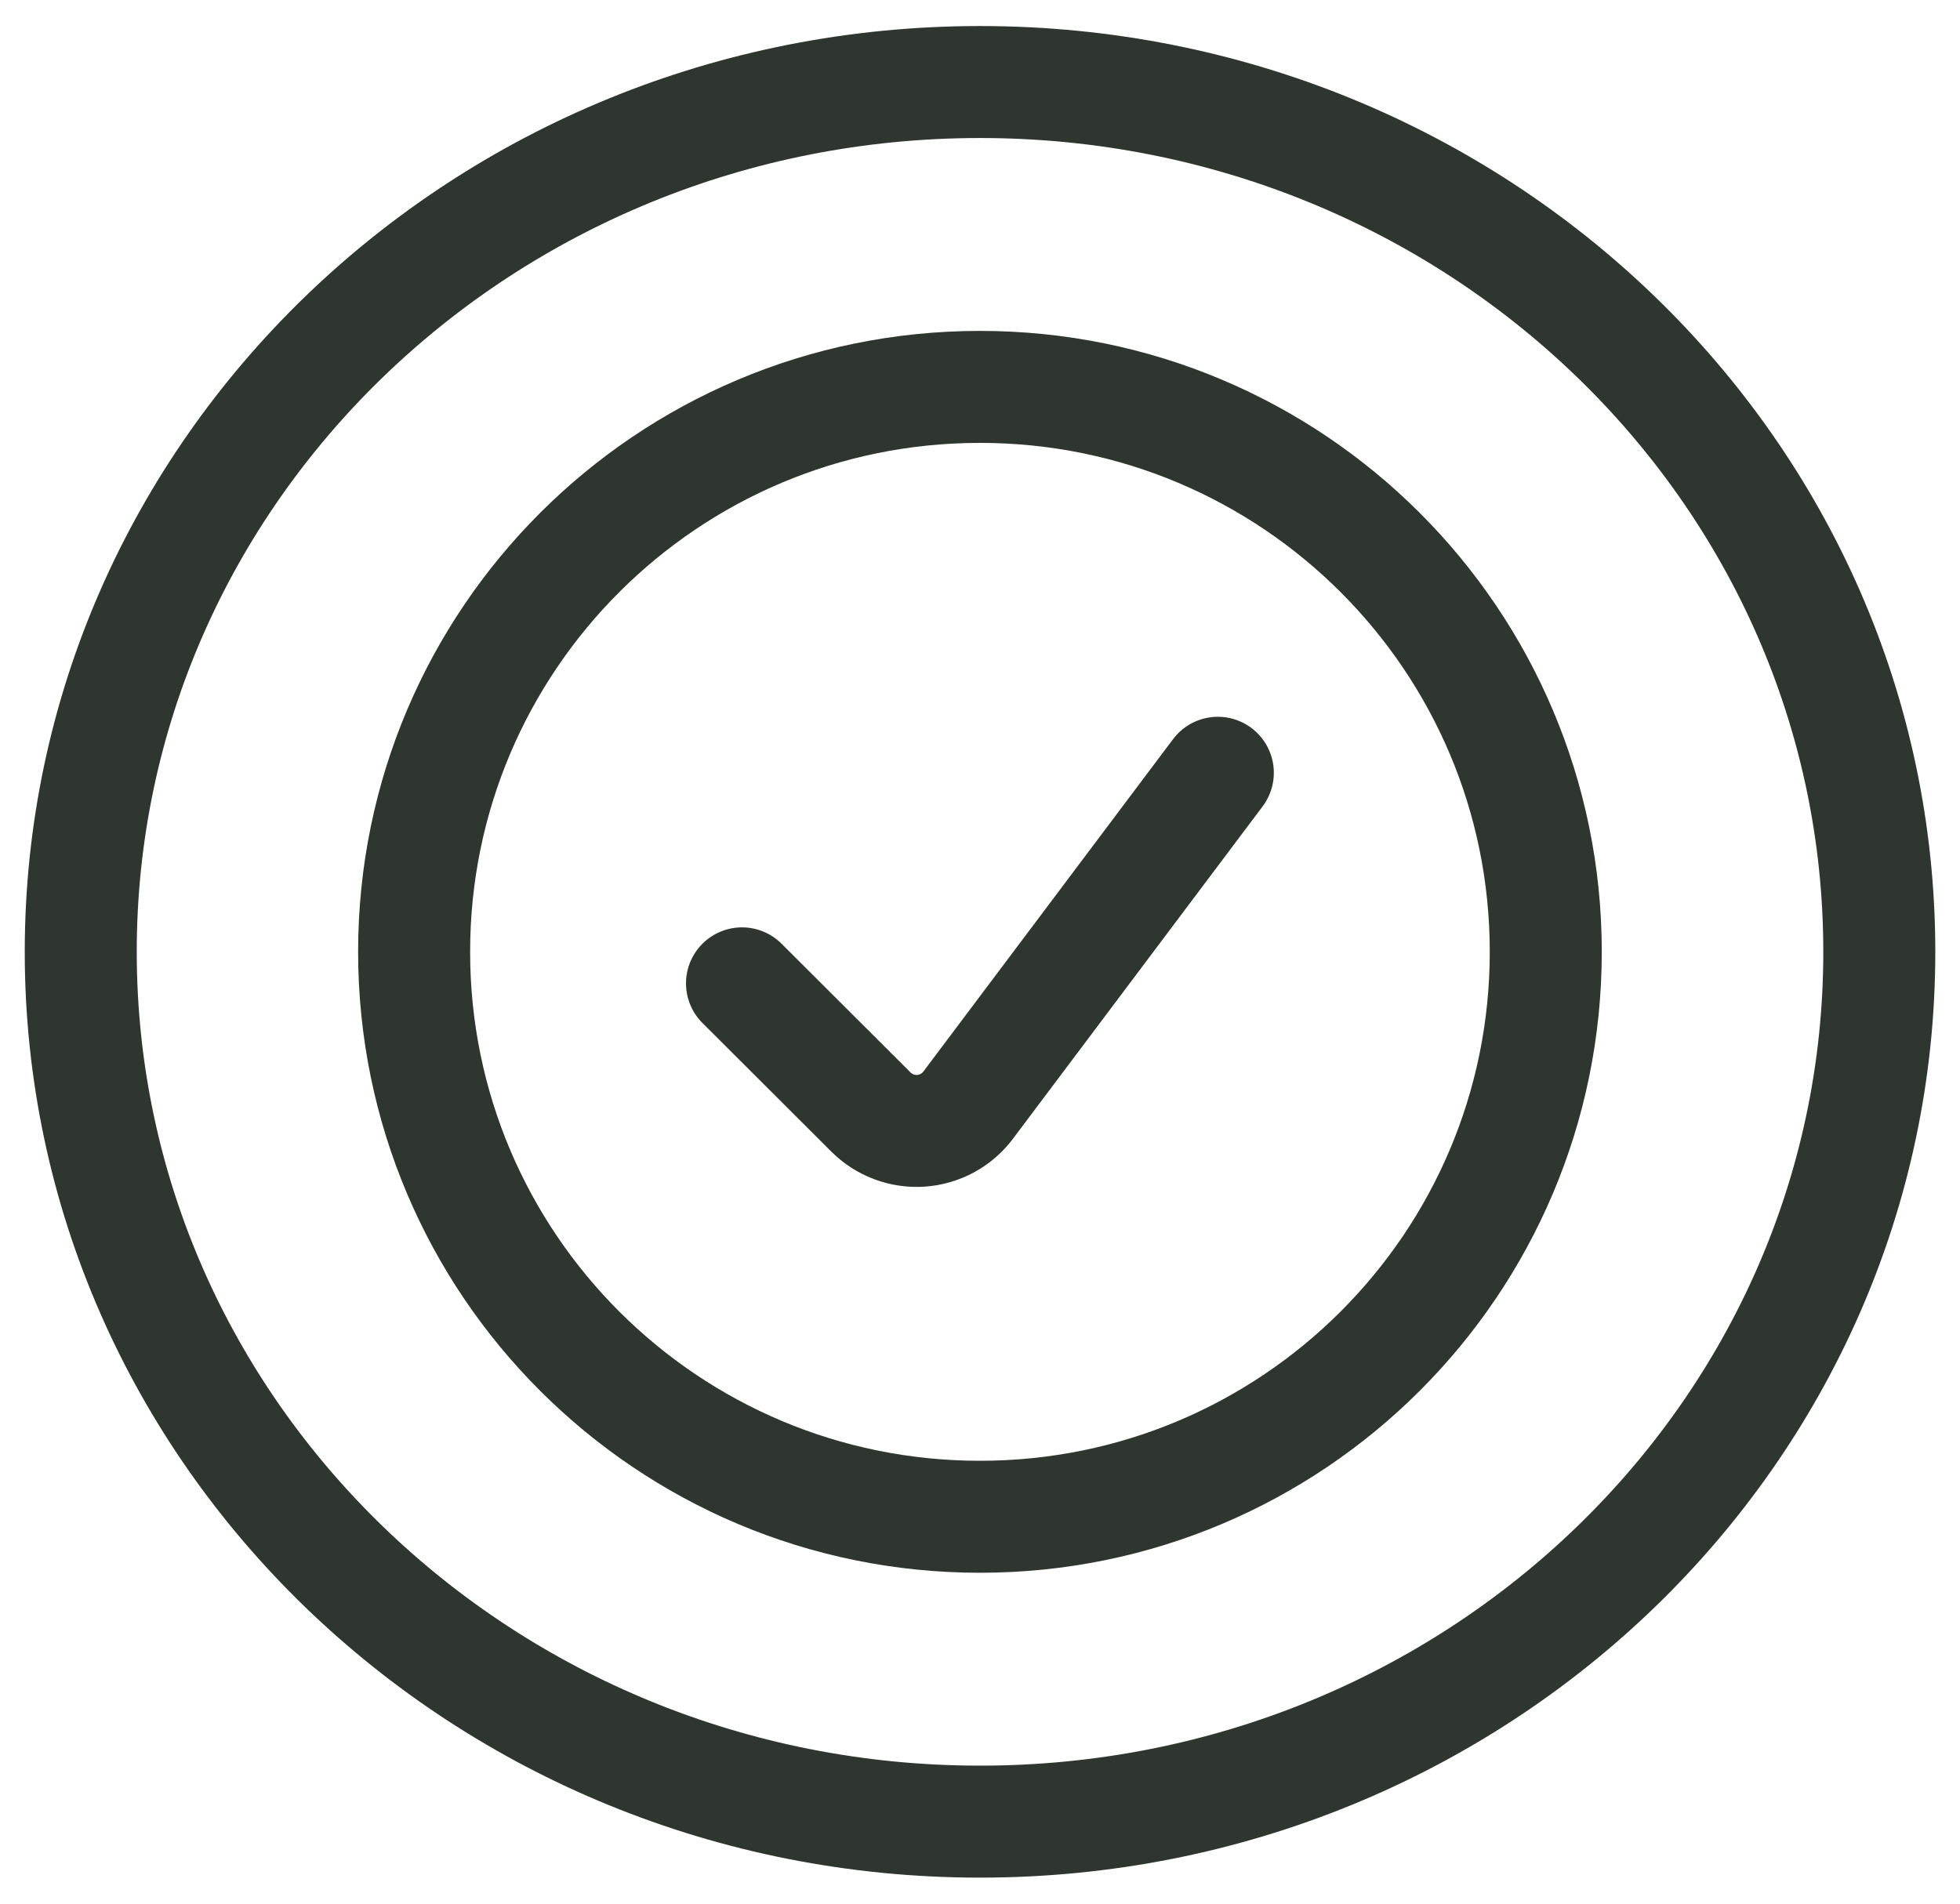
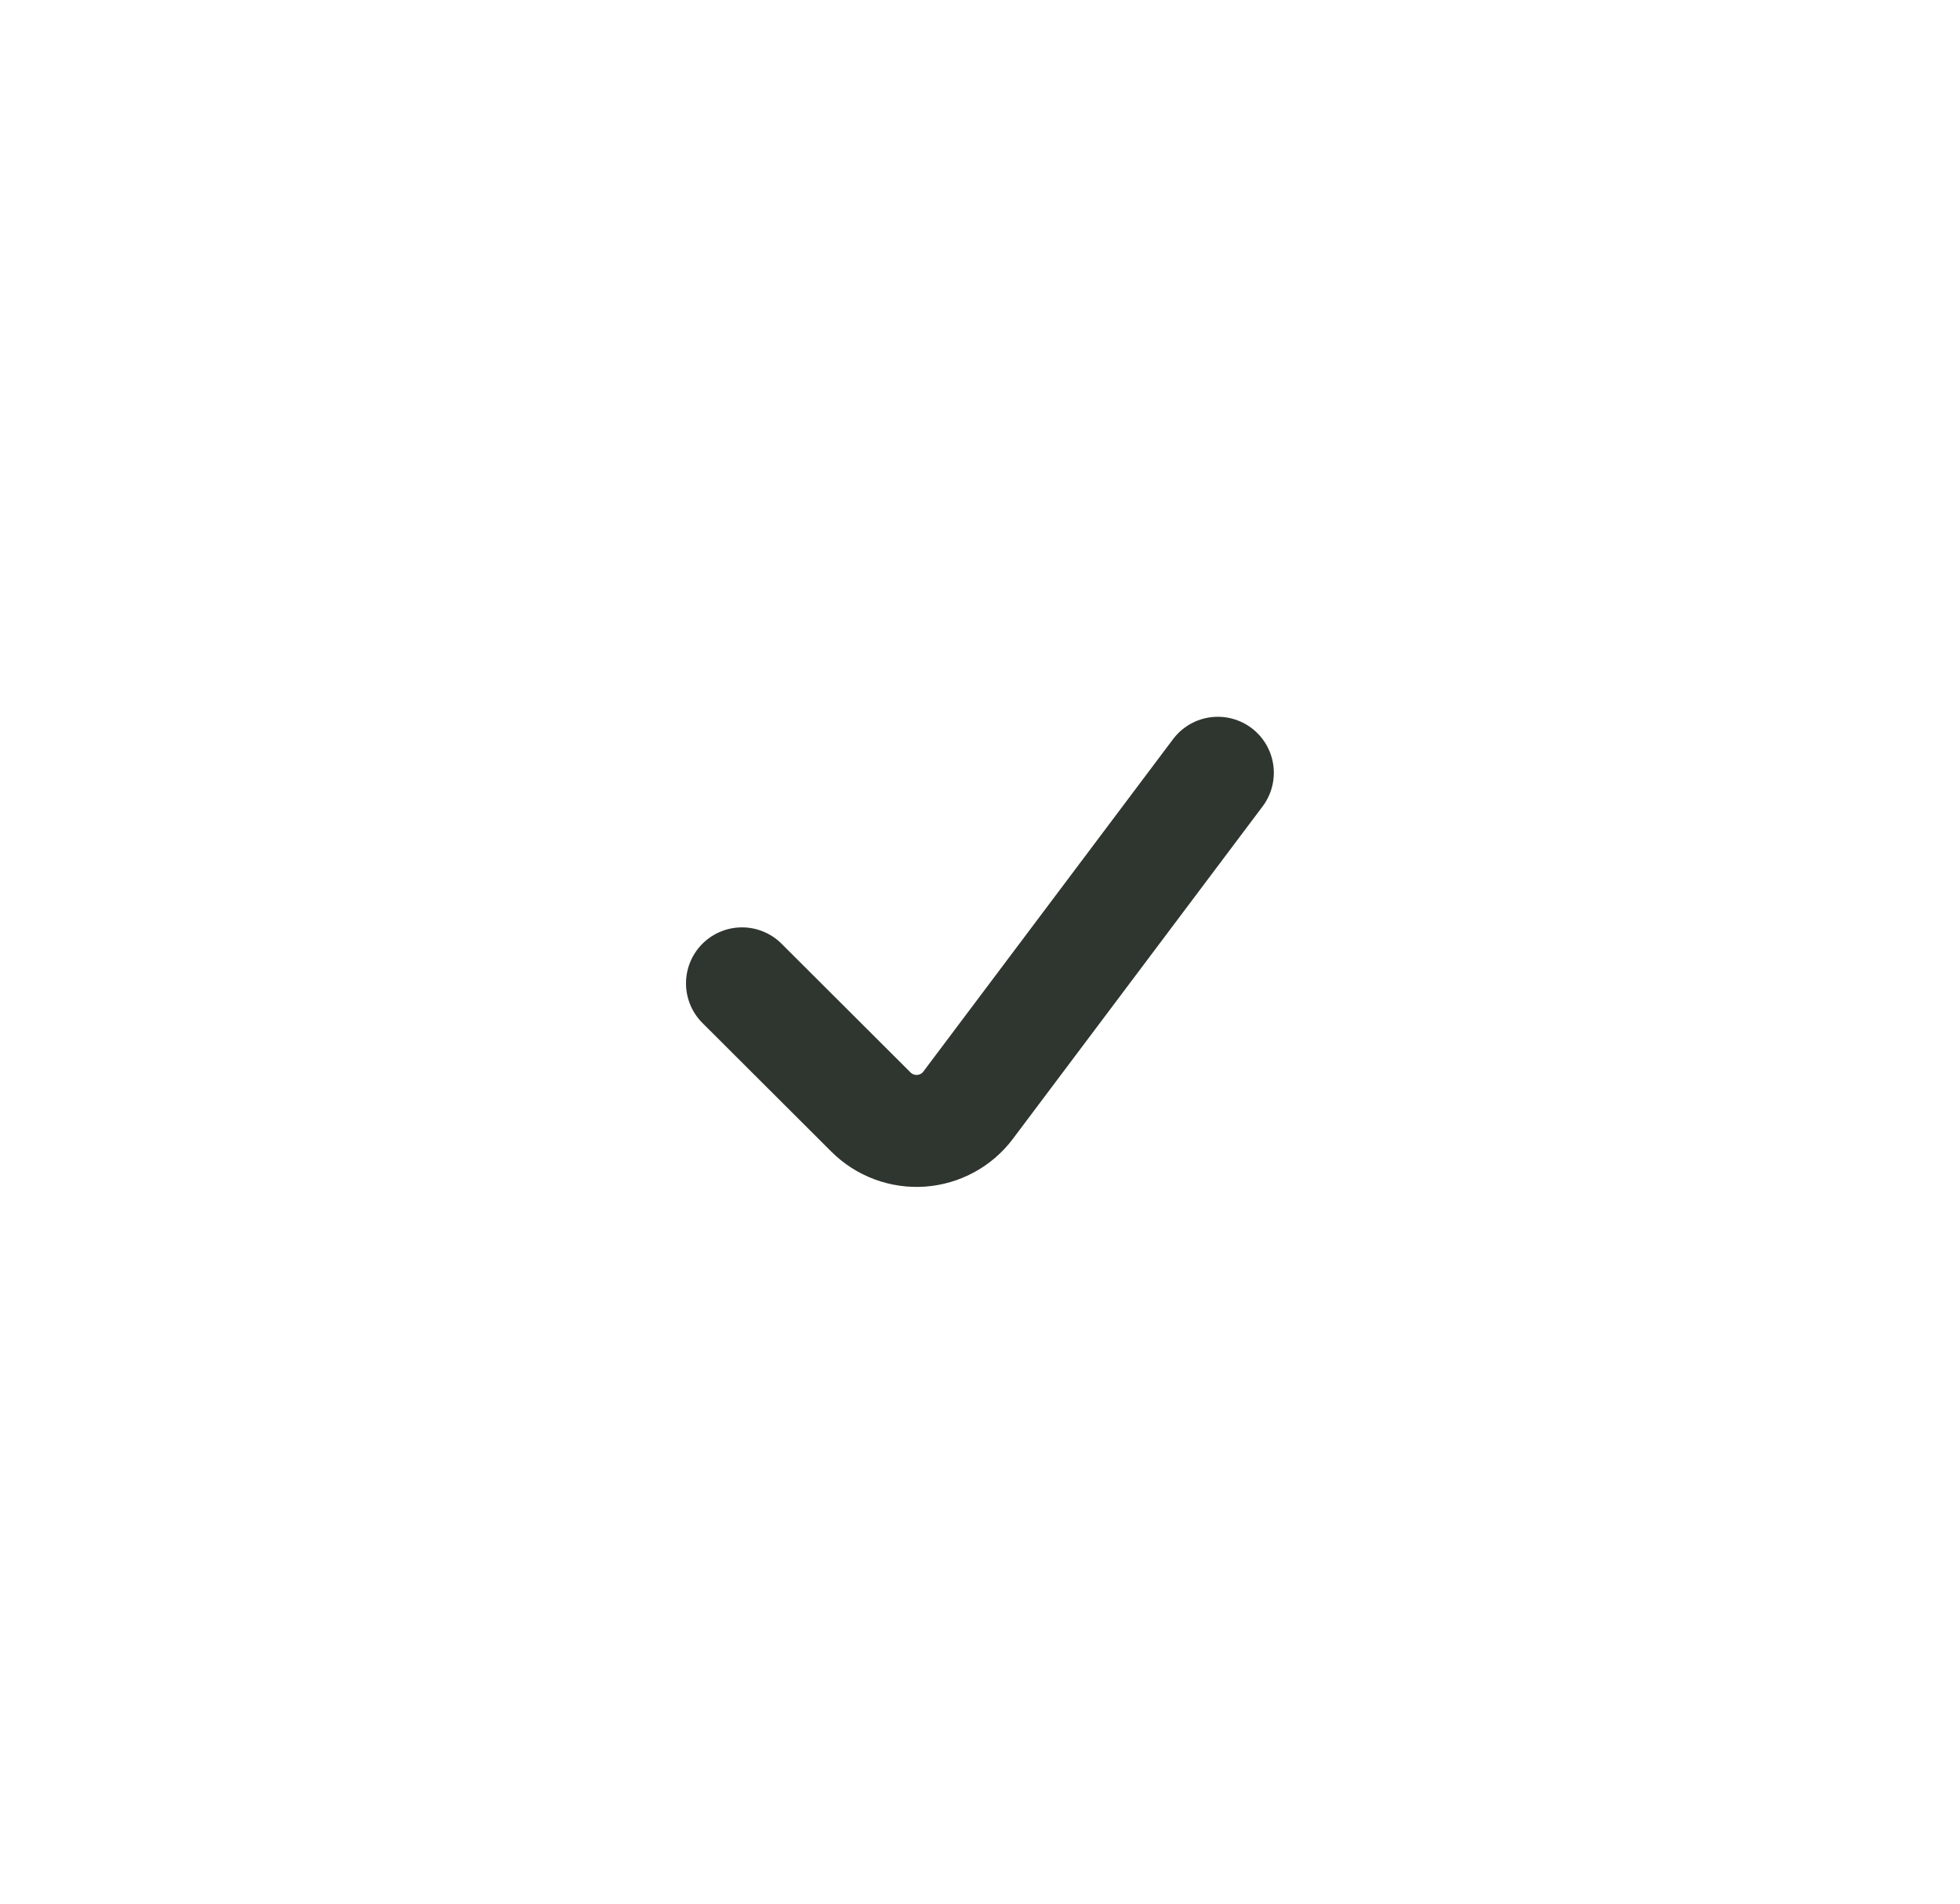
<svg xmlns="http://www.w3.org/2000/svg" width="35" height="34" viewBox="0 0 35 34" fill="none">
-   <path fill-rule="evenodd" clip-rule="evenodd" d="M17.499 27.09C23.079 27.09 27.603 22.573 27.603 17C27.603 11.428 23.079 6.91 17.499 6.91C11.918 6.91 7.395 11.428 7.395 17C7.395 22.573 11.918 27.09 17.499 27.09Z" stroke="#2E362F" stroke-width="2" stroke-linecap="round" stroke-linejoin="round" />
-   <path fill-rule="evenodd" clip-rule="evenodd" d="M17.5 32.535C26.369 32.535 33.559 25.58 33.559 17C33.559 8.42 26.369 1.465 17.5 1.465C8.631 1.465 1.442 8.42 1.442 17C1.442 25.58 8.631 32.535 17.5 32.535Z" stroke="#2E362F" stroke-width="2" stroke-linecap="round" stroke-linejoin="round" />
  <path d="M21.747 13.802L17.288 19.739C17.088 20.006 16.781 20.172 16.448 20.196C16.116 20.219 15.789 20.097 15.553 19.862L13.25 17.563" stroke="#2E362F" stroke-width="2" stroke-linecap="round" stroke-linejoin="round" />
</svg>